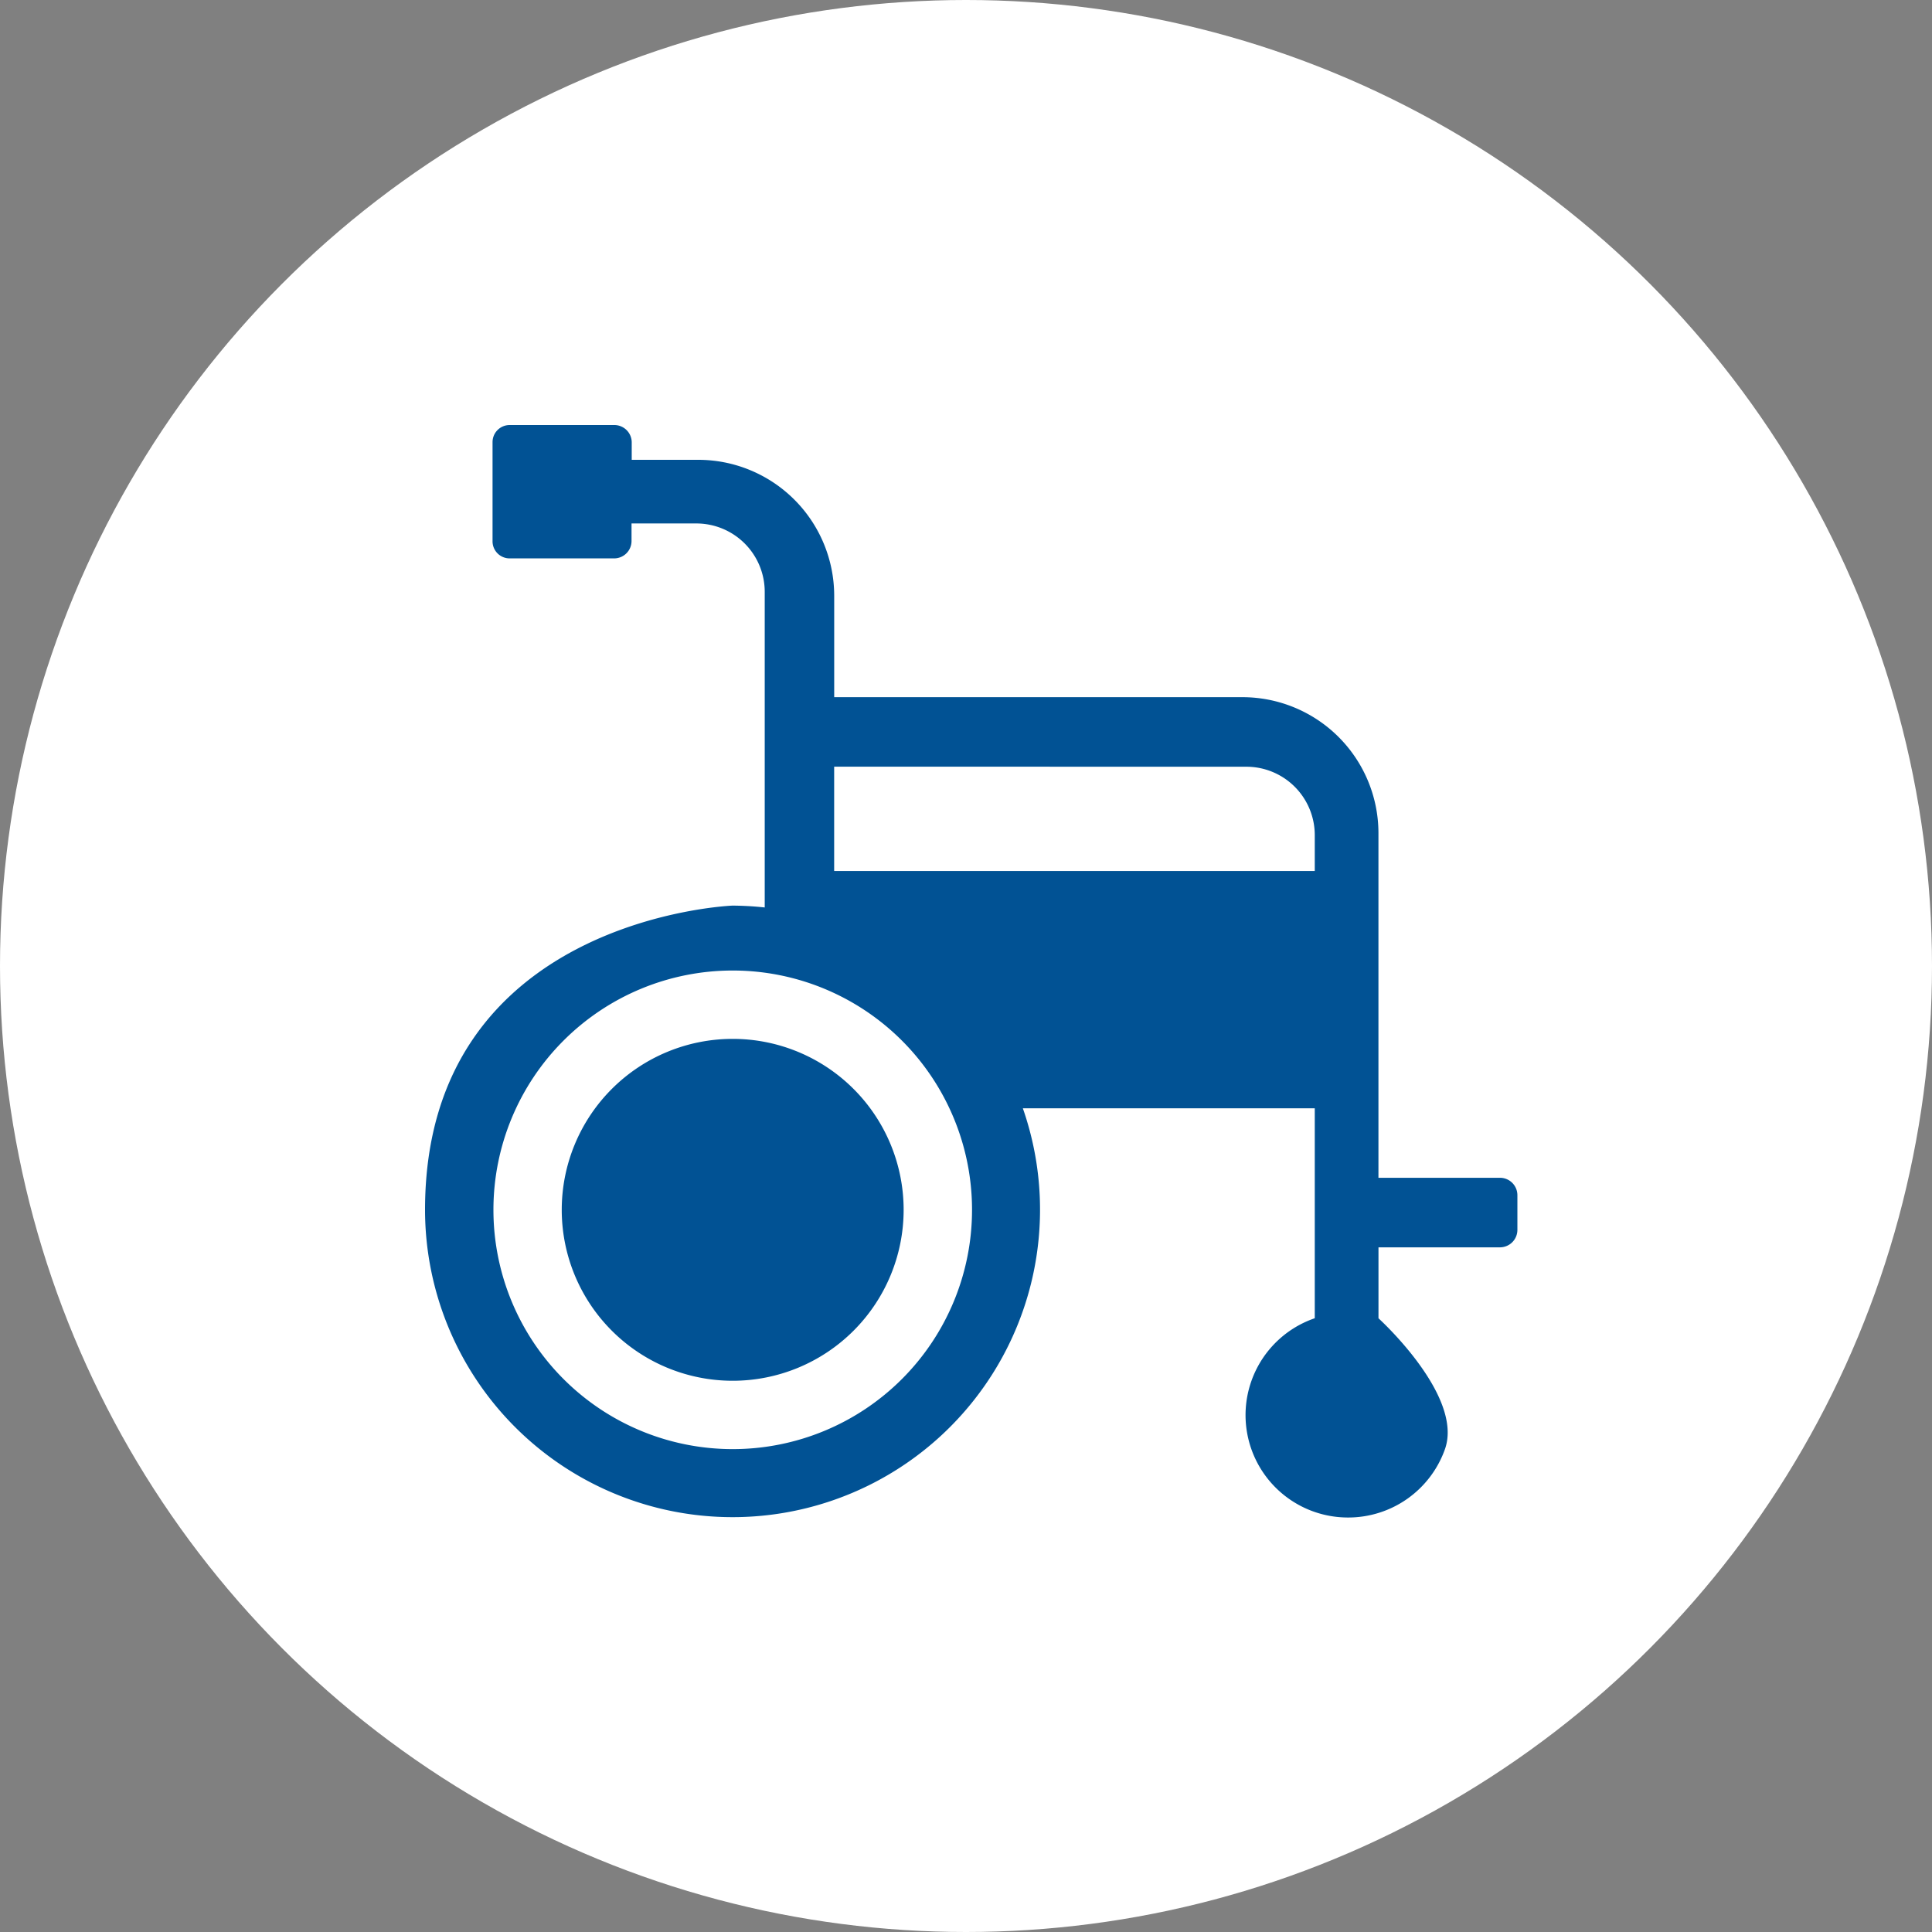
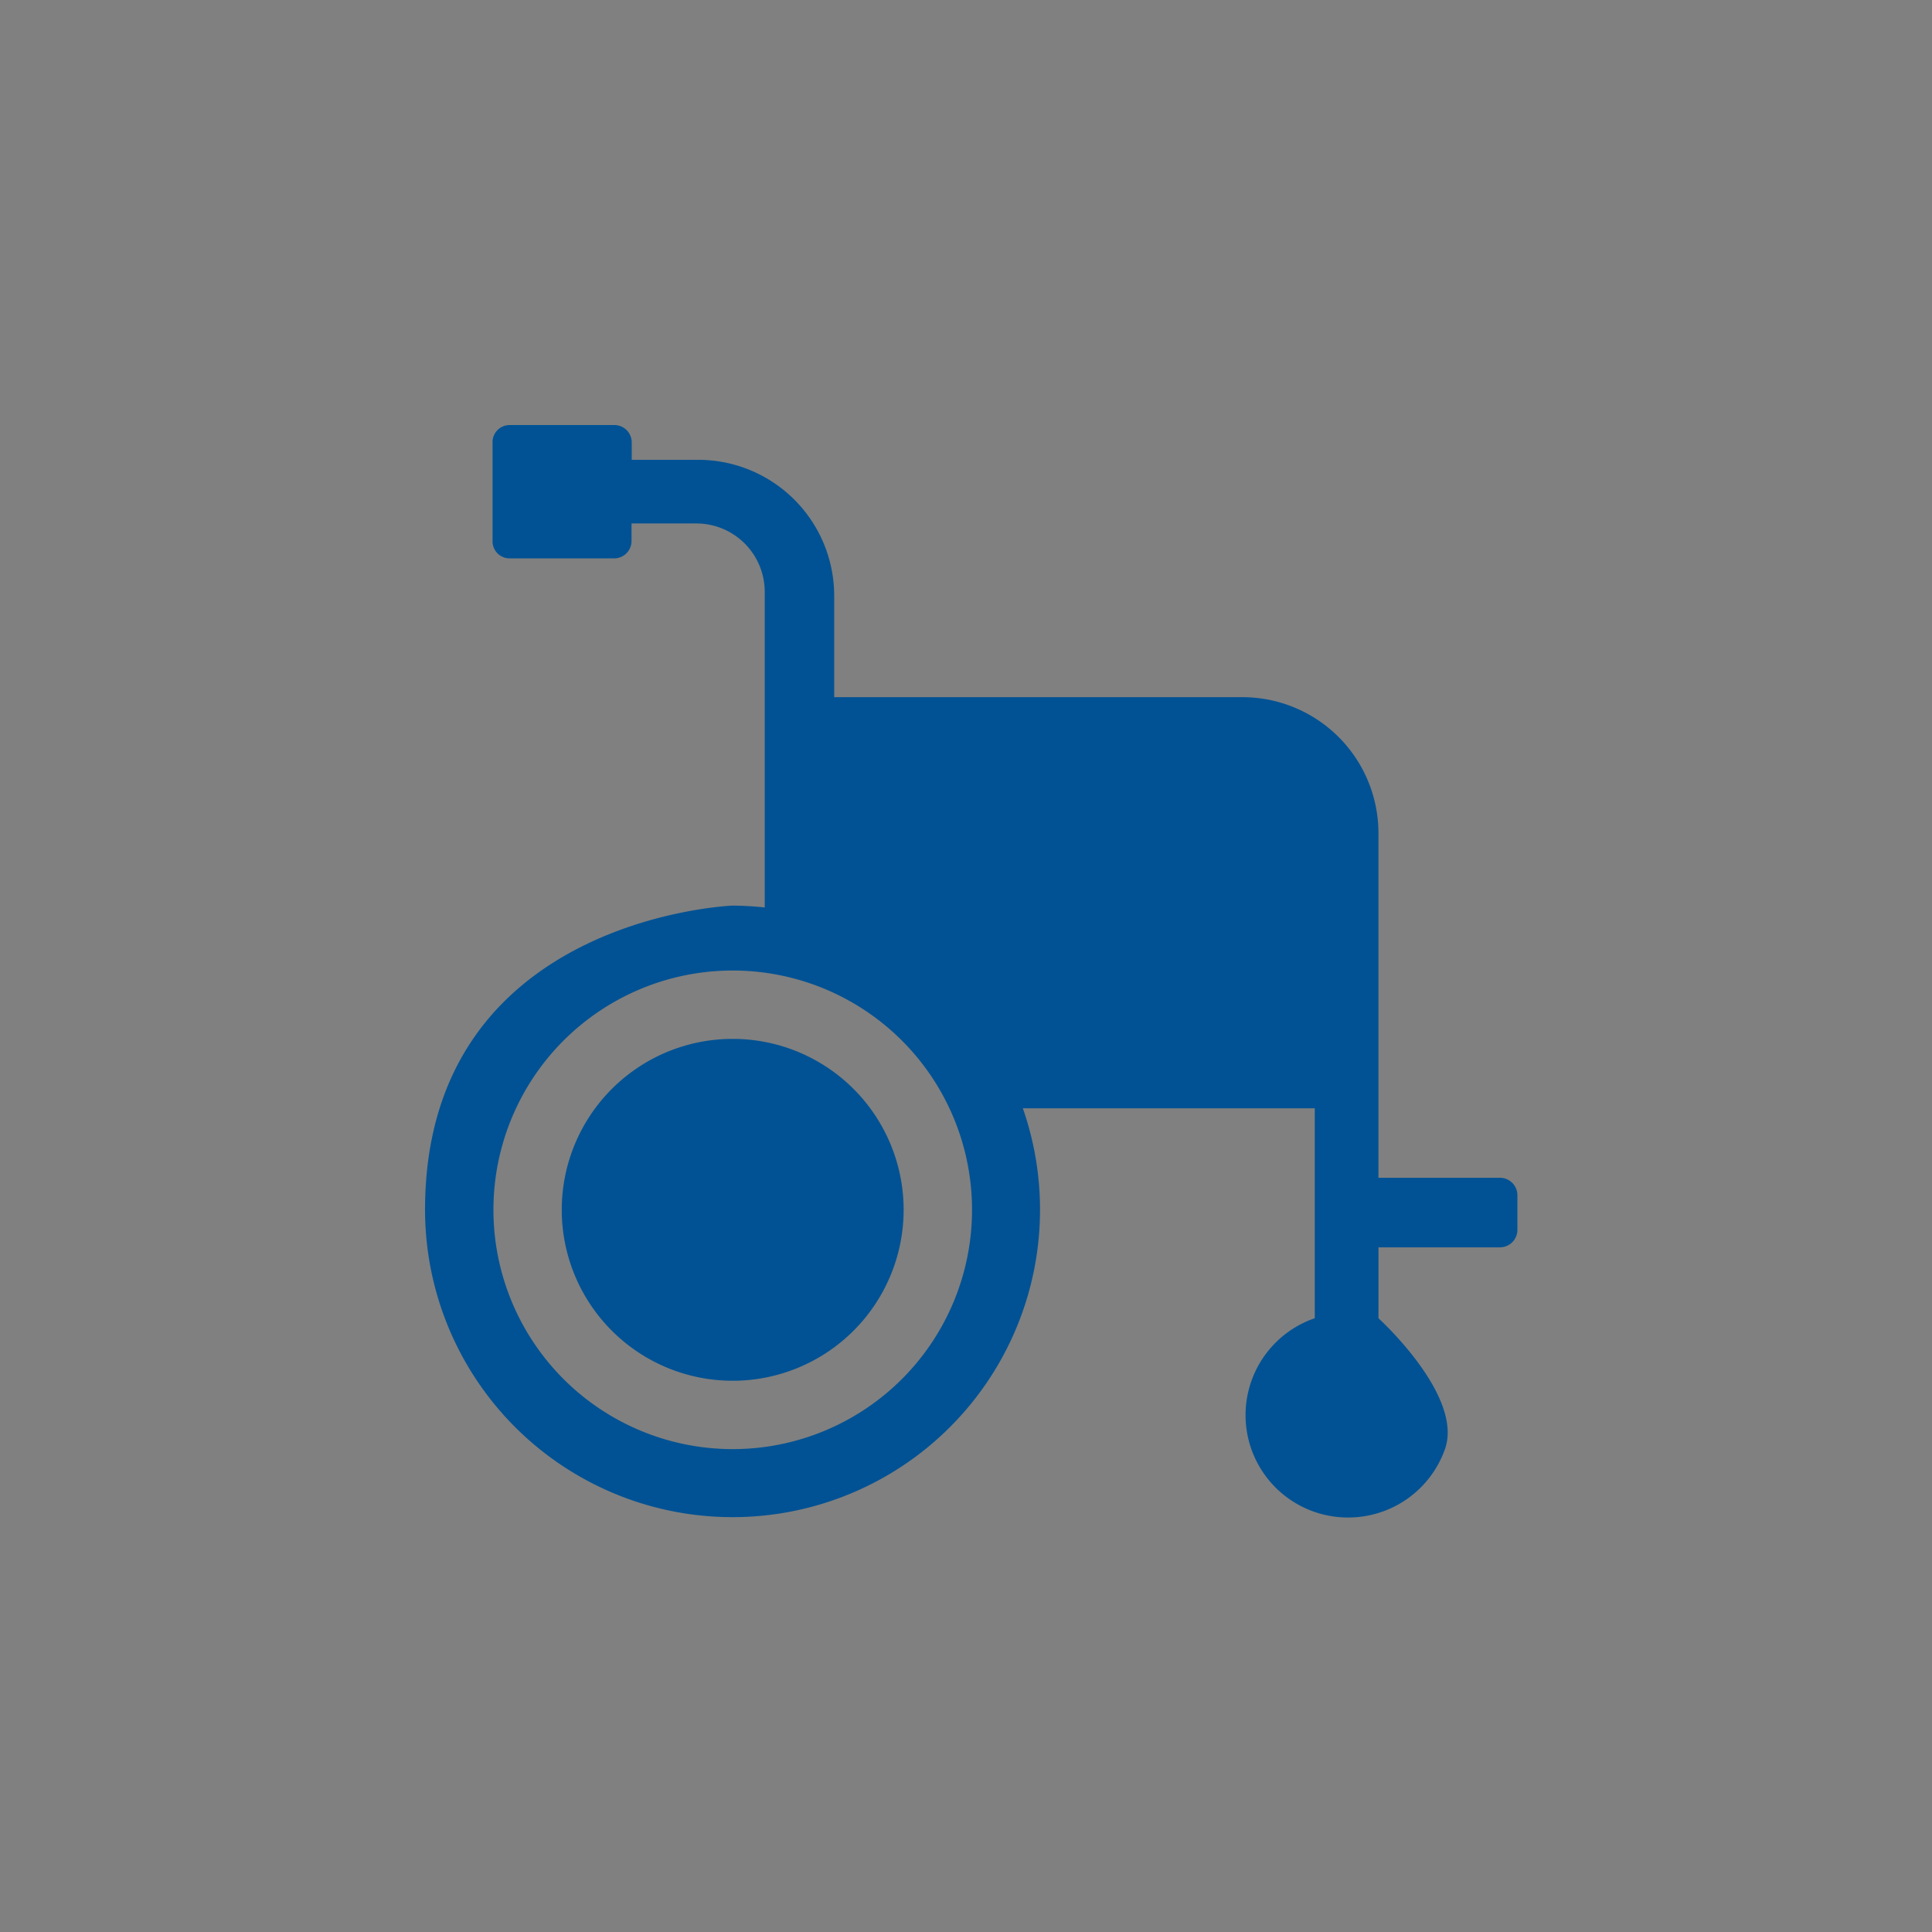
<svg xmlns="http://www.w3.org/2000/svg" width="50" height="50">
  <rect width="100%" height="100%" fill="#808080" stroke="none" />
  <g data-name="group long term" transform="translate(-964 -1085)">
-     <circle data-name="Ellipse 38" cx="25" cy="25" r="25" transform="translate(964 1085)" fill="#fff" />
-     <path data-name="long-term" d="M998.888 1124.273a2.65 2.65 0 01-.862-5.157v-5.434h-7.555A7.958 7.958 0 11975 1116.31c0-7.573 7.961-7.873 7.961-7.873h-.07a8.267 8.267 0 01.9.048v-8.168a1.77 1.77 0 00-1.77-1.77h-1.677v.453a.45.45 0 01-.449.451h-2.705a.442.442 0 01-.443-.451v-2.558a.442.442 0 01.443-.442h2.71a.45.45 0 01.449.45v.45h1.718a3.52 3.52 0 013.522 3.51v2.633h10.564a3.52 3.52 0 013.521 3.511v8.927h3.146a.451.451 0 01.45.449v.9a.452.452 0 01-.45.451h-3.145v1.836s2.208 2 1.721 3.385a2.655 2.655 0 01-2.508 1.771zm-15.926-14.156a6.193 6.193 0 106.194 6.193 6.193 6.193 0 00-6.194-6.193zm2.626-5.276v2.7h12.438v-.928a1.77 1.77 0 00-1.77-1.77zm-2.626 15.893a4.424 4.424 0 114.424-4.424 4.424 4.424 0 01-4.424 4.424z" fill="#015294" />
+     <path data-name="long-term" d="M998.888 1124.273a2.65 2.65 0 01-.862-5.157v-5.434h-7.555A7.958 7.958 0 11975 1116.31c0-7.573 7.961-7.873 7.961-7.873h-.07a8.267 8.267 0 01.9.048v-8.168a1.77 1.77 0 00-1.77-1.77h-1.677v.453a.45.45 0 01-.449.451h-2.705a.442.442 0 01-.443-.451v-2.558a.442.442 0 01.443-.442h2.71a.45.45 0 01.449.45v.45h1.718a3.52 3.52 0 013.522 3.51v2.633h10.564a3.52 3.52 0 013.521 3.511v8.927h3.146a.451.451 0 01.45.449v.9a.452.452 0 01-.45.451h-3.145v1.836s2.208 2 1.721 3.385a2.655 2.655 0 01-2.508 1.771zm-15.926-14.156a6.193 6.193 0 106.194 6.193 6.193 6.193 0 00-6.194-6.193zm2.626-5.276v2.7v-.928a1.77 1.77 0 00-1.77-1.77zm-2.626 15.893a4.424 4.424 0 114.424-4.424 4.424 4.424 0 01-4.424 4.424z" fill="#015294" />
  </g>
</svg>